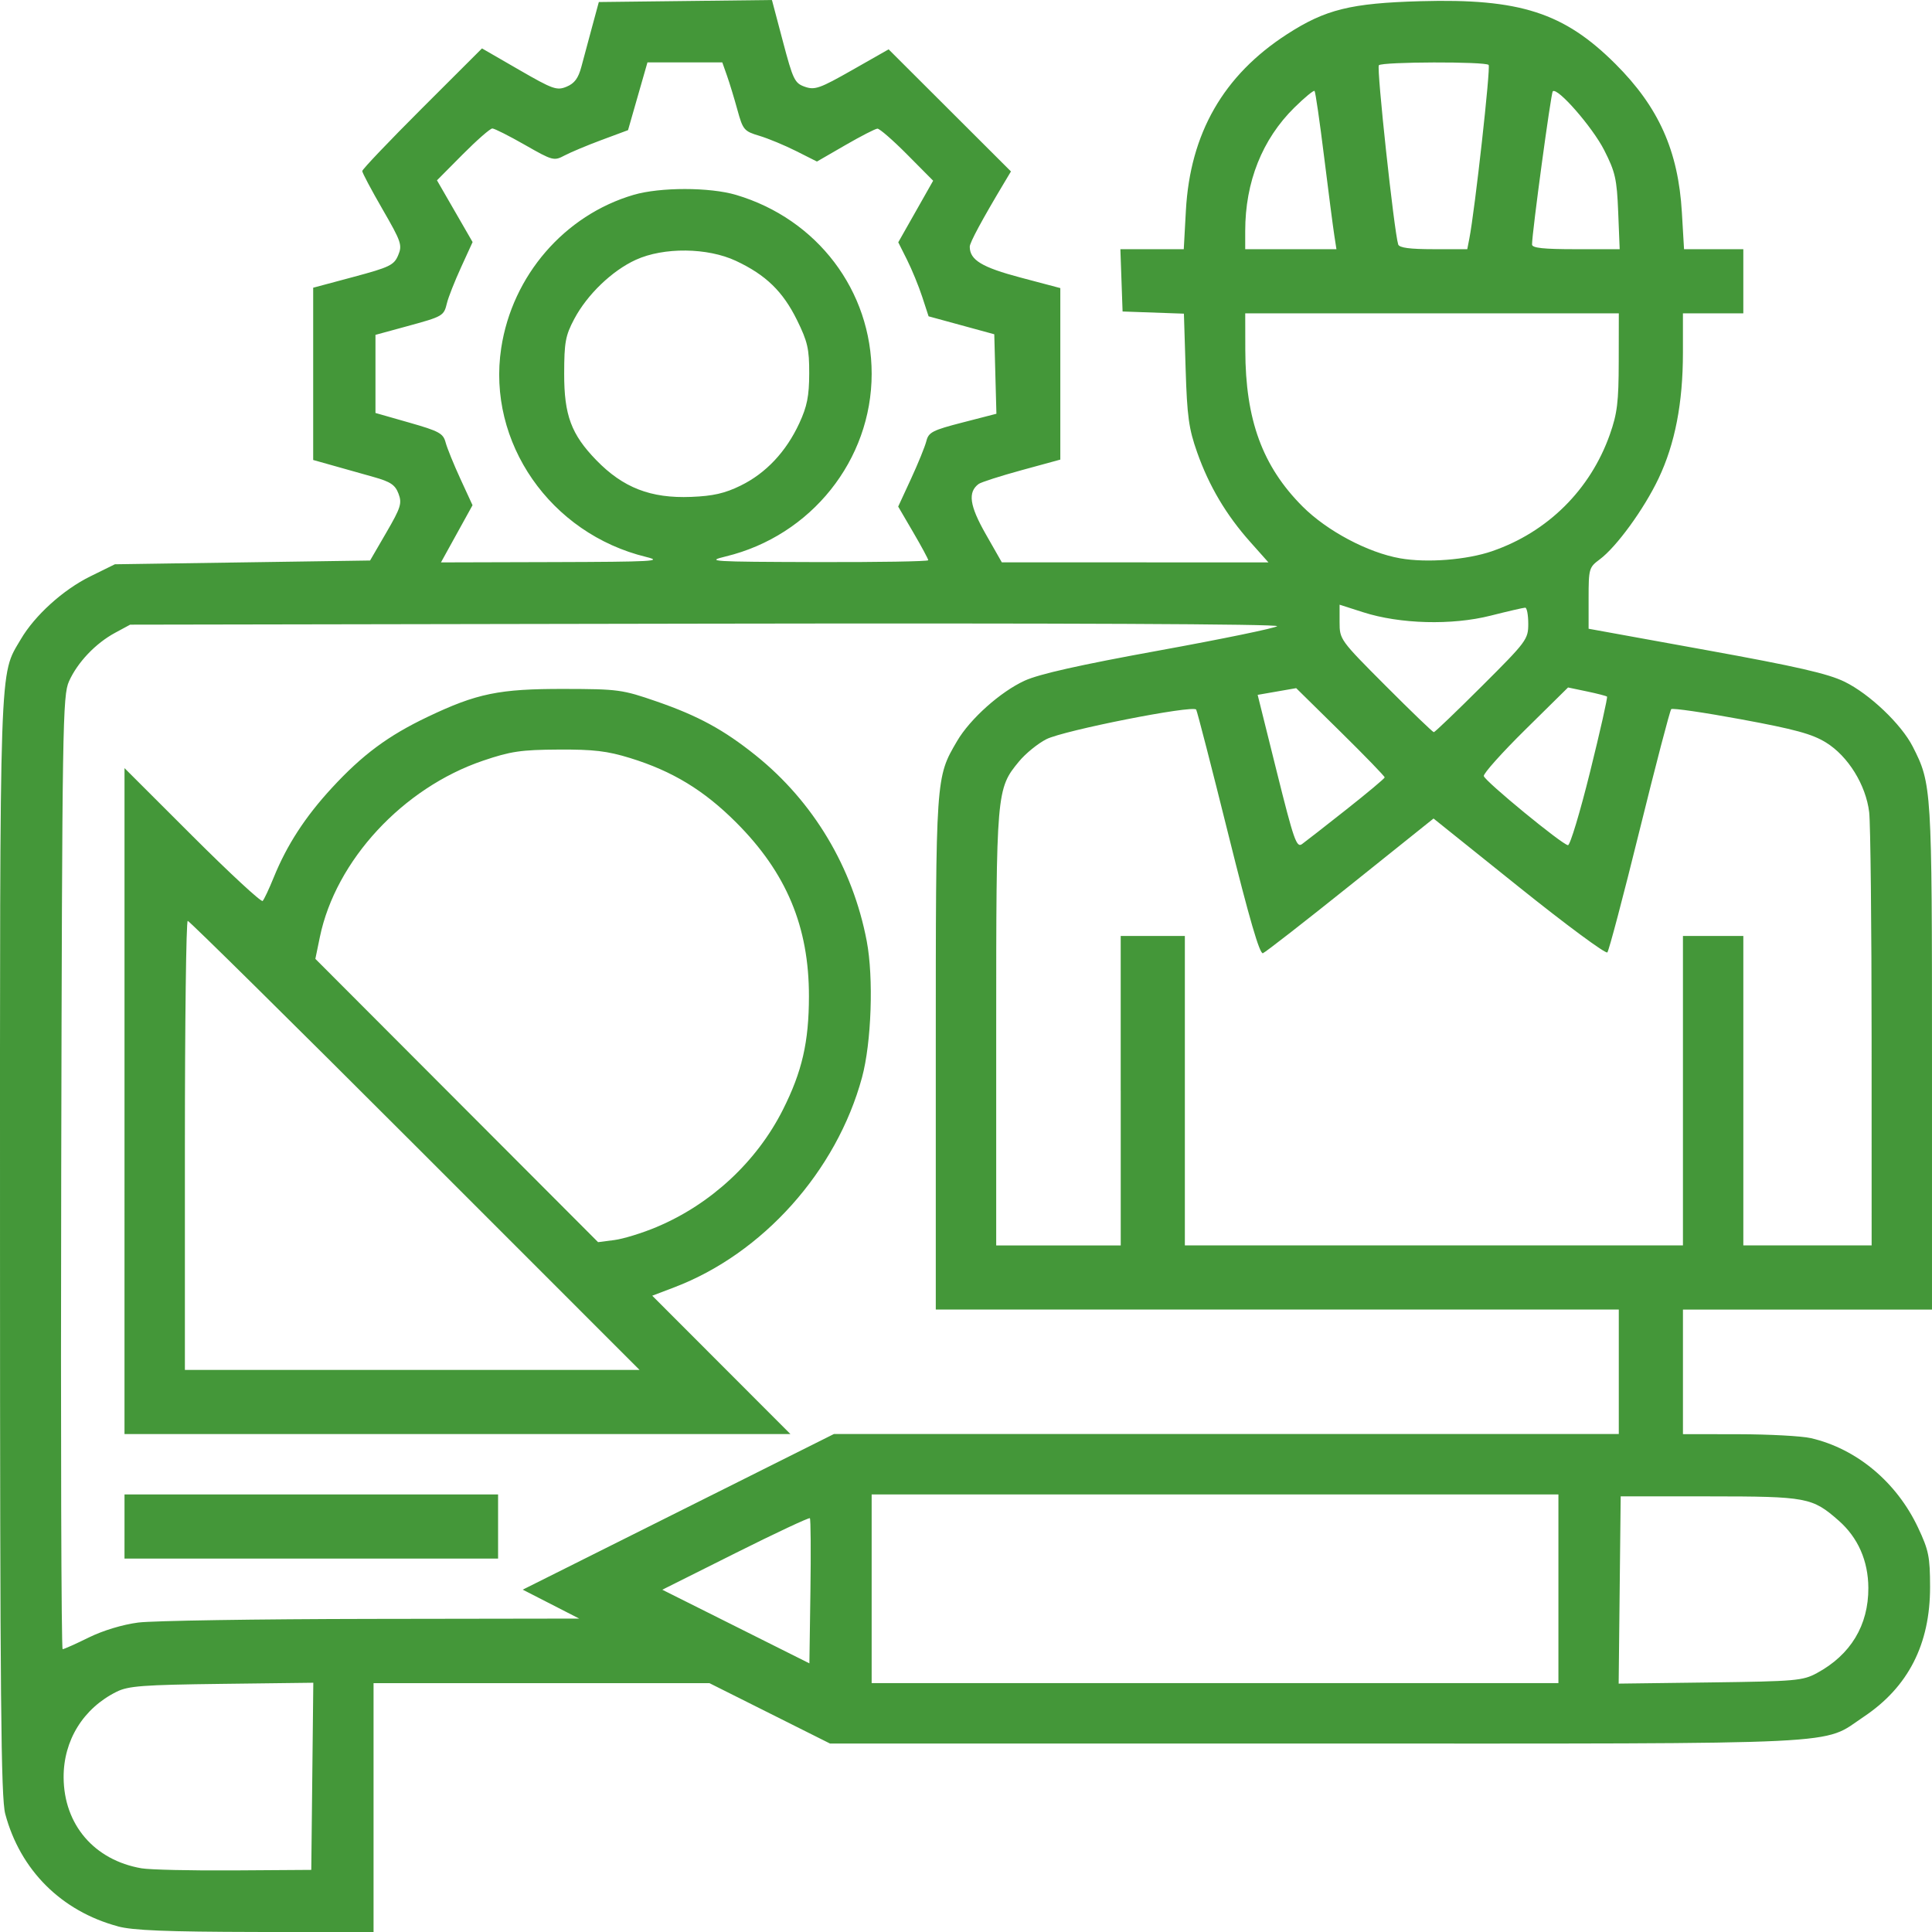
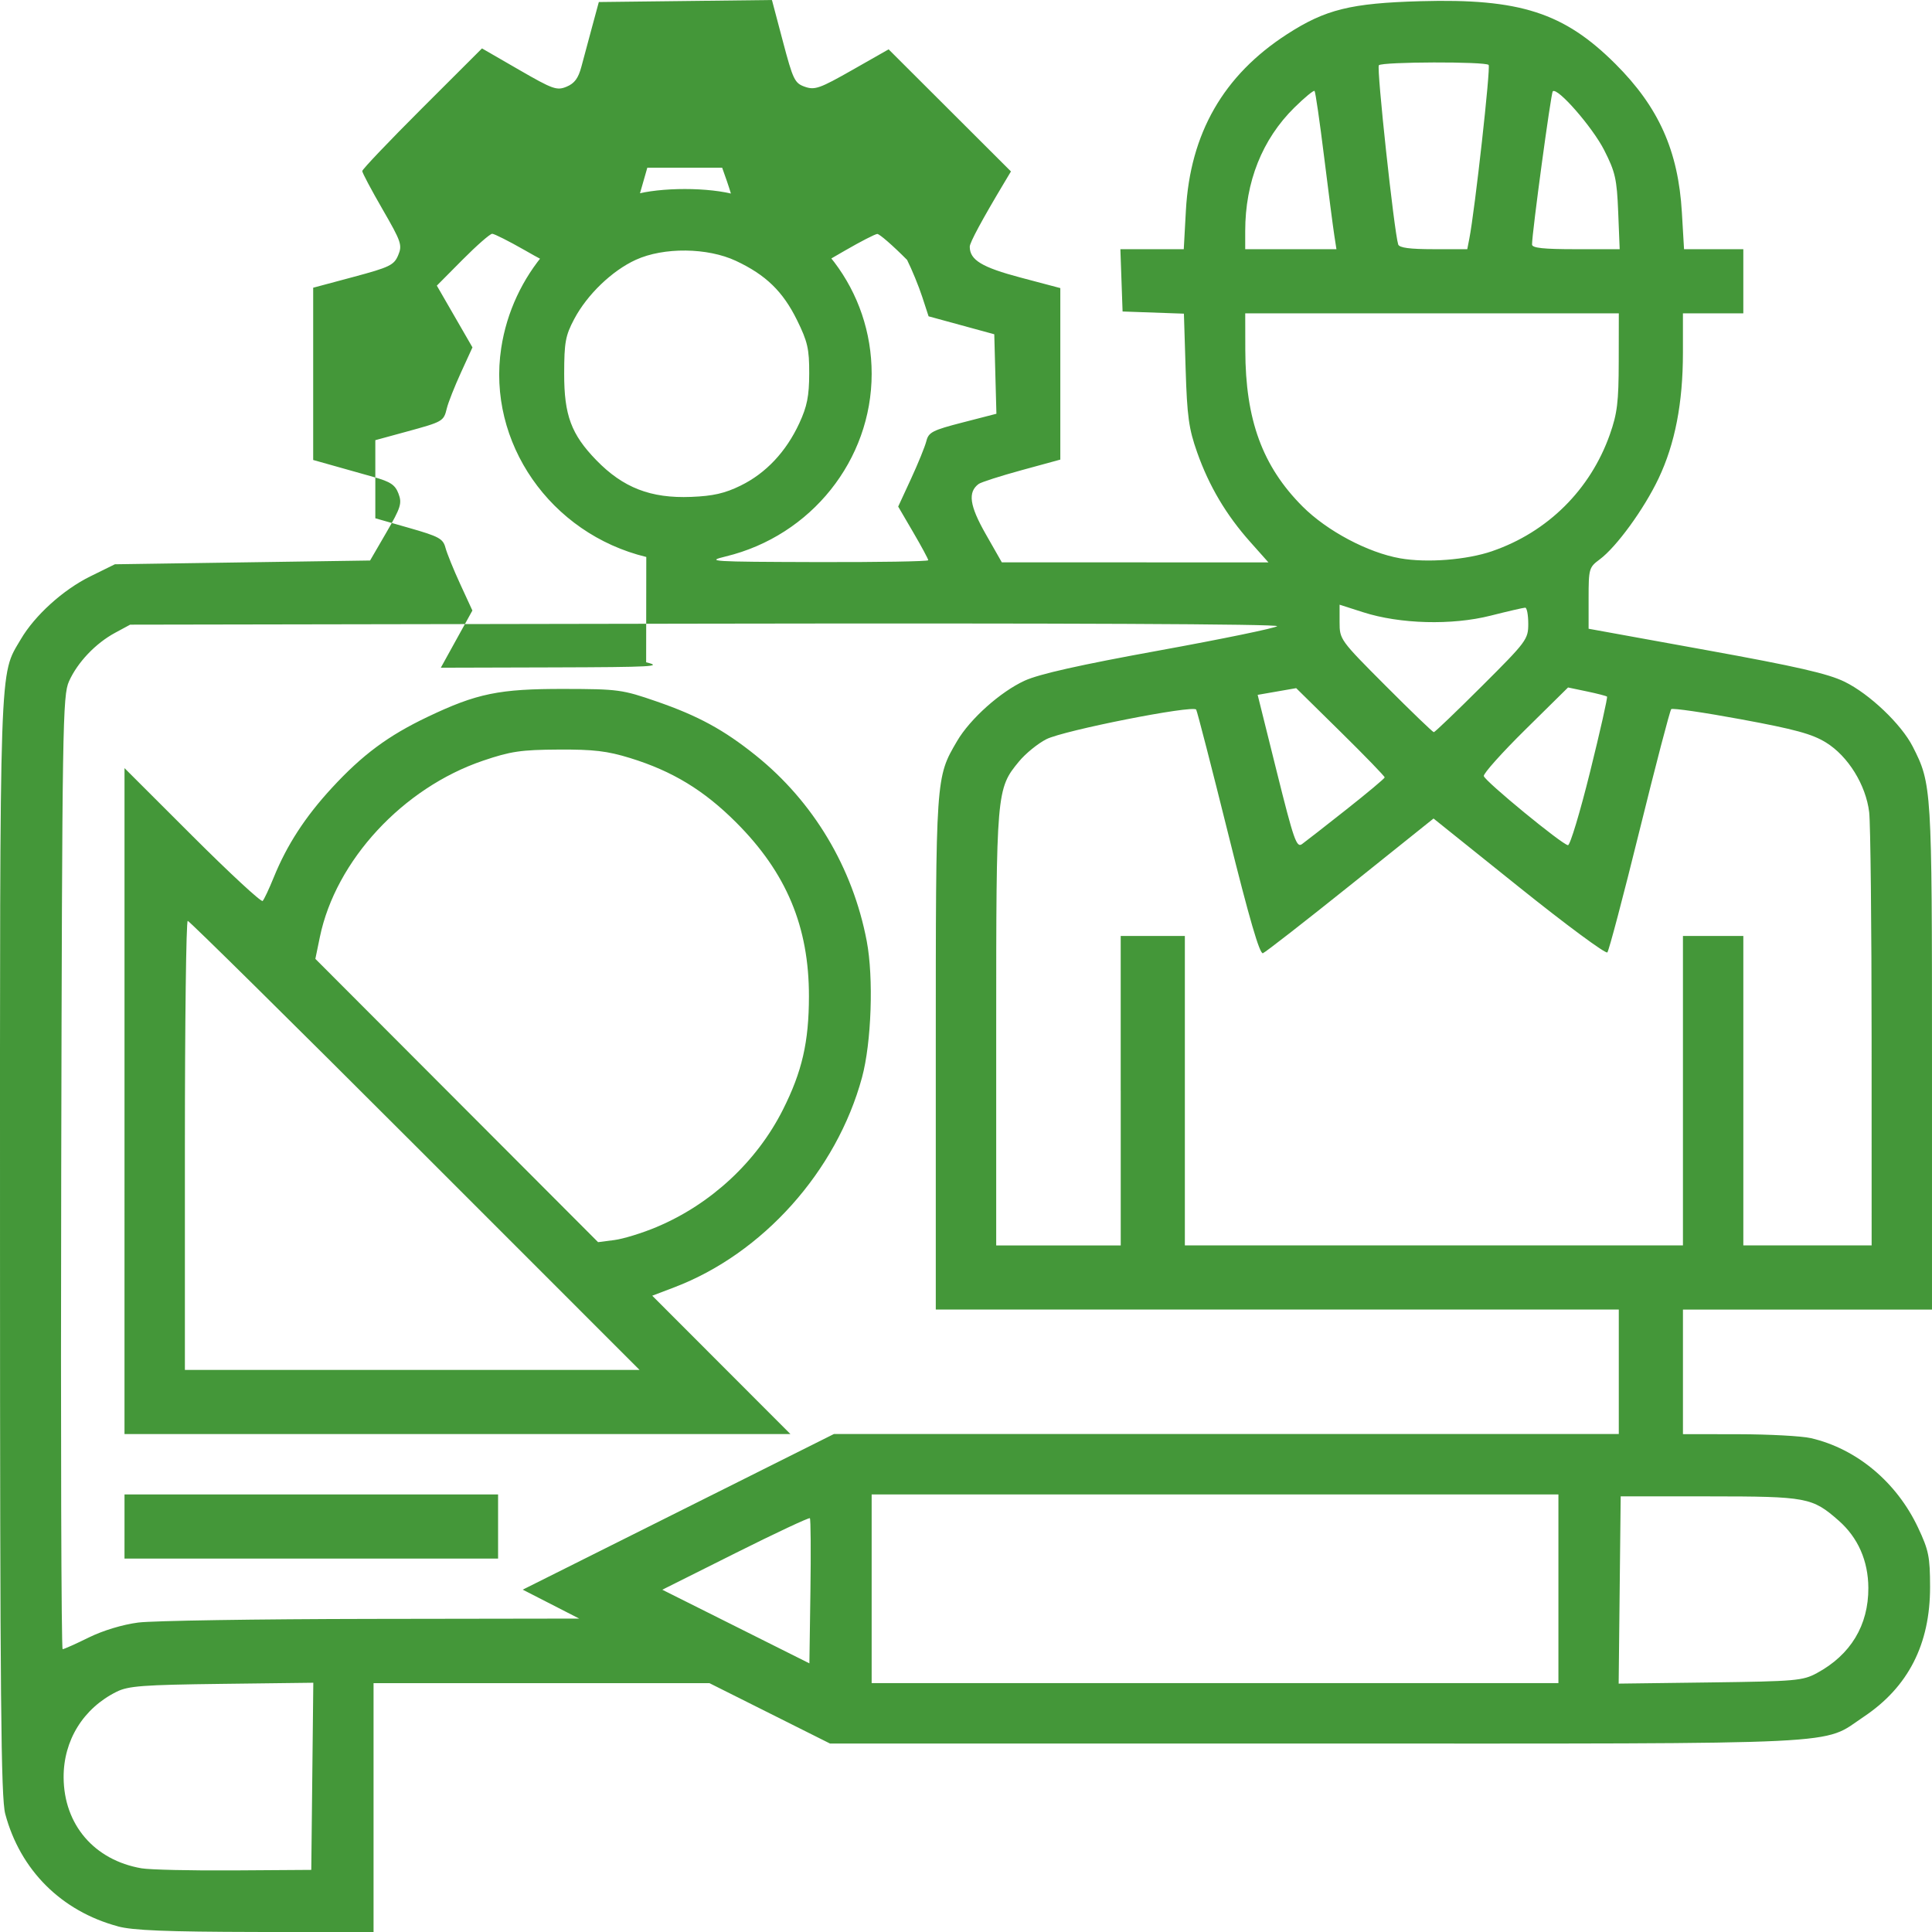
<svg xmlns="http://www.w3.org/2000/svg" xmlns:ns1="http://www.inkscape.org/namespaces/inkscape" xmlns:ns2="http://sodipodi.sourceforge.net/DTD/sodipodi-0.dtd" width="135.465mm" height="135.476mm" viewBox="0 0 135.465 135.476" version="1.1" id="svg18785" xml:space="preserve" ns1:version="1.2.2 (b0a84865, 2022-12-01)" ns2:docname="designinstallraw.svg">
  <ns2:namedview id="namedview18787" pagecolor="#ffffff" bordercolor="#000000" borderopacity="0.25" ns1:showpageshadow="2" ns1:pageopacity="0.0" ns1:pagecheckerboard="0" ns1:deskcolor="#d1d1d1" ns1:document-units="mm" showgrid="false" ns1:zoom="0.4204826" ns1:cx="98.696116" ns1:cy="315.11411" ns1:window-width="916" ns1:window-height="713" ns1:window-x="0" ns1:window-y="38" ns1:window-maximized="0" ns1:current-layer="layer1" />
  <defs id="defs18782" />
  <g ns1:label="Layer 1" ns1:groupmode="layer" id="layer1" transform="translate(-1.485,-1.473)">
-     <path style="fill:#449739;fill-opacity:1;stroke-width:0.265" d="m 9.751,136.541 c -3.968,-1.068 -6.85,-3.946 -7.899,-7.886 -0.299,-1.124 -0.363,-8.075 -0.366,-39.738 -0.003,-41.777 -0.063,-40.025 1.456,-42.618 0.982,-1.675 2.967,-3.473 4.872,-4.411 l 1.726,-0.85 8.947,-0.132 8.947,-0.132 1.14,-1.963 c 1.016,-1.751 1.109,-2.046 0.853,-2.723 -0.233,-0.618 -0.558,-0.836 -1.746,-1.17 -0.803,-0.226 -2.084,-0.587 -2.848,-0.802 l -1.389,-0.391 v -6.039 -6.039 l 2.818,-0.755 c 2.547,-0.682 2.849,-0.829 3.141,-1.521 0.3,-0.711 0.221,-0.943 -1.098,-3.227 -0.782,-1.354 -1.421,-2.558 -1.421,-2.677 0,-0.119 1.889,-2.102 4.198,-4.408 l 4.198,-4.192 2.593,1.497 c 2.38,1.374 2.654,1.472 3.34,1.187 0.554,-0.23 0.822,-0.592 1.037,-1.403 0.159,-0.601 0.5,-1.867 0.756,-2.813 l 0.466,-1.72 6.069,-0.071 6.069,-0.071 0.769,2.907 c 0.712,2.693 0.826,2.927 1.544,3.178 0.694,0.242 1.042,0.118 3.322,-1.178 l 2.546,-1.448 4.289,4.281 4.289,4.281 -0.483,0.808 c -1.549,2.59 -2.406,4.182 -2.406,4.467 0,0.931 0.844,1.445 3.561,2.165 l 2.789,0.739 v 6.013 6.013 l -2.712,0.741 c -1.492,0.408 -2.849,0.844 -3.017,0.969 -0.77,0.576 -0.636,1.52 0.498,3.51 l 1.129,1.982 9.348,0.003 9.348,0.003 -1.278,-1.435 c -1.691,-1.9 -2.884,-3.912 -3.722,-6.281 -0.585,-1.655 -0.704,-2.514 -0.807,-5.833 l -0.121,-3.892 -2.15,-0.076 -2.15,-0.076 -0.077,-2.183 -0.077,-2.183 h 2.222 2.222 l 0.149,-2.712 c 0.298,-5.411 2.631,-9.479 7.086,-12.359 2.699,-1.744 4.466,-2.182 9.377,-2.32 6.957,-0.196 10.047,0.8 13.656,4.401 3.035,3.029 4.404,6.087 4.658,10.41 l 0.152,2.58 h 2.078 2.078 v 2.249 2.249 h -2.117 -2.117 v 2.755 c 0,3.531 -0.554,6.388 -1.709,8.821 -1.023,2.153 -2.955,4.808 -4.133,5.68 -0.742,0.549 -0.772,0.653 -0.772,2.714 v 2.143 l 8.225,1.492 c 6.388,1.158 8.56,1.655 9.723,2.224 1.745,0.852 3.978,2.976 4.778,4.545 1.334,2.614 1.351,2.888 1.351,21.806 v 17.672 h -8.731 -8.731 v 4.366 4.366 l 3.903,0.006 c 2.146,0.004 4.425,0.127 5.063,0.274 3.205,0.739 6.01,3.078 7.514,6.266 0.752,1.594 0.844,2.046 0.847,4.169 0.006,4.011 -1.531,7.019 -4.651,9.102 -3.004,2.006 -0.386,1.878 -38.391,1.878 H 59.685 l -4.227,-2.117 -4.227,-2.117 H 39.454 27.677 v 8.731 8.731 l -8.268,-0.017 c -6.248,-0.013 -8.608,-0.109 -9.657,-0.391 z m 13.631,-10.518 0.071,-6.562 -6.421,0.079 c -5.543,0.069 -6.551,0.144 -7.375,0.555 -2.335,1.163 -3.723,3.408 -3.711,6.002 0.016,3.312 2.149,5.803 5.459,6.375 0.582,0.101 3.499,0.167 6.482,0.147 l 5.424,-0.036 z m 87.374,-13.15 v -6.615 H 86.679 62.602 v 6.615 6.615 h 24.077 24.077 z m 18.124,5.91 c 2.368,-1.28 3.619,-3.352 3.607,-5.973 -0.009,-1.902 -0.728,-3.53 -2.084,-4.721 -1.849,-1.623 -2.221,-1.693 -9.063,-1.696 l -6.218,-0.003 -0.071,6.566 -0.071,6.566 6.421,-0.083 c 5.992,-0.078 6.492,-0.121 7.479,-0.655 z m -70.609,-10.859 c -0.06,-0.06 -2.413,1.043 -5.229,2.453 l -5.119,2.562 5.157,2.581 5.157,2.581 0.072,-5.034 c 0.04,-2.769 0.023,-5.083 -0.038,-5.143 z m -50.565,8.366 c 1,-0.492 2.376,-0.908 3.472,-1.05 0.998,-0.129 8.363,-0.244 16.367,-0.256 l 14.552,-0.022 -1.98,-1.014 -1.98,-1.014 10.909,-5.456 10.909,-5.456 H 87.471 114.989 V 97.659 93.293 H 91.044 67.099 v -17.944 c 0,-19.496 -0.01,-19.344 1.493,-21.914 0.909,-1.554 3.038,-3.457 4.741,-4.237 1.014,-0.464 3.874,-1.106 9.45,-2.119 4.398,-0.8 8.111,-1.565 8.251,-1.7 0.158,-0.153 -15.141,-0.22 -40.084,-0.177 l -40.339,0.07 -1.058,0.572 c -1.369,0.74 -2.629,2.066 -3.228,3.397 -0.449,0.998 -0.481,2.948 -0.548,34.462 -0.04,18.372 0.005,33.404 0.1,33.404 0.095,0 0.918,-0.367 1.829,-0.816 z m 2.509,-7.783 v -2.249 h 13.097 13.097 v 2.249 2.249 H 23.311 10.214 Z m 0,-29.829 v -23.347 l 4.753,4.747 c 2.614,2.611 4.834,4.666 4.933,4.567 0.099,-0.099 0.45,-0.844 0.779,-1.655 0.923,-2.271 2.204,-4.243 4.075,-6.272 2.142,-2.323 3.943,-3.66 6.708,-4.978 3.465,-1.652 5.021,-1.97 9.576,-1.962 3.788,0.007 4.083,0.047 6.477,0.875 2.923,1.011 4.717,1.987 6.96,3.787 4.04,3.242 6.802,7.862 7.782,13.02 0.489,2.57 0.331,7.115 -0.332,9.562 -1.78,6.568 -6.954,12.351 -13.167,14.715 l -1.541,0.586 4.845,4.851 4.845,4.851 H 33.561 10.214 Z m 20.373,3.106 c -8.658,-8.658 -15.831,-15.743 -15.94,-15.743 -0.11,0 -0.199,7.084 -0.199,15.743 v 15.743 h 15.94 15.94 z m 16.943,5.72 c 3.8,-1.596 7.016,-4.584 8.845,-8.215 1.35,-2.681 1.825,-4.748 1.829,-7.956 0.005,-4.883 -1.579,-8.668 -5.104,-12.193 -2.259,-2.259 -4.468,-3.601 -7.431,-4.515 -1.609,-0.496 -2.561,-0.609 -5.027,-0.595 -2.626,0.015 -3.35,0.121 -5.285,0.778 -5.624,1.907 -10.335,6.998 -11.445,12.367 l -0.316,1.53 9.912,9.932 9.912,9.932 1.142,-0.148 c 0.628,-0.081 1.964,-0.493 2.968,-0.915 z m 32.534,-9.557 v -10.848 h 2.249 2.249 v 10.848 10.848 h 17.462 17.462 v -10.848 -10.848 h 2.117 2.117 v 10.848 10.848 h 4.498 4.498 l -0.002,-14.486 c -0.001,-7.967 -0.078,-15.115 -0.17,-15.884 -0.23,-1.917 -1.48,-3.935 -3.03,-4.89 -0.971,-0.599 -2.18,-0.929 -5.953,-1.626 -2.604,-0.481 -4.808,-0.802 -4.897,-0.713 -0.089,0.089 -1.088,3.912 -2.219,8.496 -1.131,4.584 -2.148,8.436 -2.259,8.56 -0.111,0.124 -2.899,-1.937 -6.195,-4.581 l -5.993,-4.806 -5.819,4.66 c -3.2,2.563 -5.964,4.716 -6.143,4.784 -0.227,0.087 -0.955,-2.411 -2.436,-8.372 -1.162,-4.673 -2.172,-8.592 -2.244,-8.709 -0.209,-0.336 -9.3,1.46 -10.507,2.076 -0.596,0.304 -1.456,1.003 -1.91,1.553 -1.592,1.925 -1.605,2.085 -1.605,18.775 v 15.166 h 4.366 4.366 v -10.848 z m 15.817,-19.711 c 1.473,-1.164 2.685,-2.178 2.692,-2.253 0.007,-0.075 -1.386,-1.514 -3.096,-3.198 l -3.109,-3.061 -1.351,0.235 -1.351,0.235 1.34,5.386 c 1.192,4.789 1.388,5.352 1.769,5.079 0.236,-0.169 1.634,-1.26 3.107,-2.424 z m 17.097,-2.658 c 0.705,-2.844 1.238,-5.212 1.184,-5.261 -0.054,-0.049 -0.691,-0.214 -1.415,-0.365 l -1.317,-0.276 -2.991,2.951 c -1.645,1.623 -2.957,3.09 -2.916,3.261 0.088,0.37 5.51,4.822 5.902,4.846 0.149,0.009 0.848,-2.311 1.553,-5.155 z m -7.583,-6.003 c 3.137,-3.129 3.245,-3.275 3.245,-4.366 0,-0.621 -0.096,-1.128 -0.214,-1.128 -0.118,0 -1.214,0.253 -2.436,0.562 -2.71,0.685 -6.344,0.587 -8.925,-0.241 l -1.654,-0.53 v 1.225 c 0,1.214 0.031,1.256 3.237,4.47 1.78,1.785 3.297,3.245 3.37,3.245 0.073,0 1.593,-1.457 3.377,-3.237 z m -58.596,-9.049 c -6.728,-1.63 -11.178,-8.04 -10.171,-14.65 0.774,-5.082 4.437,-9.319 9.287,-10.742 1.856,-0.544 5.337,-0.542 7.18,0.005 5.695,1.69 9.507,6.719 9.507,12.543 0,6.044 -4.242,11.357 -10.225,12.805 -1.451,0.351 -1.049,0.376 6.322,0.397 4.329,0.012 7.871,-0.046 7.871,-0.13 0,-0.084 -0.474,-0.964 -1.054,-1.957 l -1.054,-1.804 0.901,-1.95 c 0.496,-1.073 0.979,-2.262 1.075,-2.644 0.155,-0.619 0.431,-0.76 2.543,-1.304 l 2.368,-0.611 -0.075,-2.787 -0.075,-2.787 -2.303,-0.629 -2.303,-0.629 -0.445,-1.361 c -0.245,-0.748 -0.723,-1.916 -1.063,-2.595 l -0.618,-1.234 1.223,-2.159 1.223,-2.159 -1.818,-1.832 c -1,-1.008 -1.941,-1.826 -2.09,-1.819 -0.149,0.007 -1.165,0.529 -2.256,1.16 l -1.984,1.147 -1.455,-0.733 c -0.8,-0.403 -1.964,-0.886 -2.585,-1.072 -1.07,-0.32 -1.151,-0.416 -1.536,-1.816 -0.223,-0.813 -0.553,-1.895 -0.733,-2.404 l -0.327,-0.926 h -2.624 -2.624 l -0.681,2.375 -0.681,2.375 -1.843,0.685 c -1.014,0.377 -2.188,0.868 -2.609,1.092 -0.741,0.393 -0.831,0.369 -2.778,-0.743 -1.107,-0.632 -2.135,-1.151 -2.284,-1.152 -0.149,-10e-4 -1.084,0.817 -2.077,1.817 l -1.805,1.819 1.249,2.165 1.249,2.165 -0.81,1.771 c -0.445,0.974 -0.89,2.099 -0.987,2.501 -0.223,0.915 -0.26,0.937 -2.863,1.647 l -2.151,0.587 v 2.738 2.738 l 2.364,0.675 c 2.101,0.6 2.385,0.754 2.554,1.391 0.105,0.394 0.572,1.546 1.039,2.559 l 0.849,1.843 -1.107,2.005 -1.107,2.005 7.89,-0.022 c 6.949,-0.02 7.725,-0.062 6.507,-0.358 z m 59.321,-0.412 c 3.879,-1.335 6.875,-4.307 8.241,-8.176 0.521,-1.476 0.618,-2.273 0.623,-5.121 l 0.006,-3.373 H 101.893 88.796 l 0.005,2.58 c 0.009,4.884 1.201,8.141 4.011,10.958 1.712,1.716 4.582,3.241 6.85,3.639 1.88,0.33 4.664,0.112 6.459,-0.505 z m -52.7,-4.595 c 1.766,-0.864 3.185,-2.373 4.109,-4.371 0.546,-1.18 0.689,-1.899 0.694,-3.484 0.005,-1.726 -0.111,-2.235 -0.856,-3.748 -0.988,-2.007 -2.186,-3.169 -4.278,-4.15 -1.998,-0.937 -5.066,-0.97 -7.024,-0.076 -1.665,0.76 -3.409,2.437 -4.318,4.151 -0.616,1.161 -0.702,1.631 -0.705,3.836 -0.004,2.907 0.494,4.249 2.25,6.059 1.88,1.937 3.819,2.689 6.646,2.578 1.547,-0.061 2.364,-0.247 3.482,-0.794 z m 41.617,-17.566 c -0.085,-0.546 -0.405,-3.016 -0.712,-5.49 -0.306,-2.474 -0.607,-4.55 -0.669,-4.614 -0.061,-0.064 -0.697,0.461 -1.414,1.166 -2.256,2.223 -3.448,5.214 -3.448,8.656 v 1.274 h 3.198 3.198 z m 9.469,0.265 c 0.394,-2.013 1.508,-12.04 1.355,-12.193 -0.244,-0.244 -7.45,-0.223 -7.696,0.022 -0.172,0.172 1.068,11.66 1.356,12.567 0.074,0.232 0.811,0.331 2.474,0.331 h 2.369 l 0.142,-0.728 z m 10.44,-1.881 c -0.093,-2.315 -0.203,-2.803 -0.979,-4.331 -0.821,-1.618 -3.291,-4.445 -3.608,-4.129 -0.128,0.128 -1.452,9.902 -1.454,10.738 -7.9e-4,0.246 0.789,0.331 3.072,0.331 h 3.073 z" id="path20616" />
+     <path style="fill:#449739;fill-opacity:1;stroke-width:0.265" d="m 9.751,136.541 c -3.968,-1.068 -6.85,-3.946 -7.899,-7.886 -0.299,-1.124 -0.363,-8.075 -0.366,-39.738 -0.003,-41.777 -0.063,-40.025 1.456,-42.618 0.982,-1.675 2.967,-3.473 4.872,-4.411 l 1.726,-0.85 8.947,-0.132 8.947,-0.132 1.14,-1.963 c 1.016,-1.751 1.109,-2.046 0.853,-2.723 -0.233,-0.618 -0.558,-0.836 -1.746,-1.17 -0.803,-0.226 -2.084,-0.587 -2.848,-0.802 l -1.389,-0.391 v -6.039 -6.039 l 2.818,-0.755 c 2.547,-0.682 2.849,-0.829 3.141,-1.521 0.3,-0.711 0.221,-0.943 -1.098,-3.227 -0.782,-1.354 -1.421,-2.558 -1.421,-2.677 0,-0.119 1.889,-2.102 4.198,-4.408 l 4.198,-4.192 2.593,1.497 c 2.38,1.374 2.654,1.472 3.34,1.187 0.554,-0.23 0.822,-0.592 1.037,-1.403 0.159,-0.601 0.5,-1.867 0.756,-2.813 l 0.466,-1.72 6.069,-0.071 6.069,-0.071 0.769,2.907 c 0.712,2.693 0.826,2.927 1.544,3.178 0.694,0.242 1.042,0.118 3.322,-1.178 l 2.546,-1.448 4.289,4.281 4.289,4.281 -0.483,0.808 c -1.549,2.59 -2.406,4.182 -2.406,4.467 0,0.931 0.844,1.445 3.561,2.165 l 2.789,0.739 v 6.013 6.013 l -2.712,0.741 c -1.492,0.408 -2.849,0.844 -3.017,0.969 -0.77,0.576 -0.636,1.52 0.498,3.51 l 1.129,1.982 9.348,0.003 9.348,0.003 -1.278,-1.435 c -1.691,-1.9 -2.884,-3.912 -3.722,-6.281 -0.585,-1.655 -0.704,-2.514 -0.807,-5.833 l -0.121,-3.892 -2.15,-0.076 -2.15,-0.076 -0.077,-2.183 -0.077,-2.183 h 2.222 2.222 l 0.149,-2.712 c 0.298,-5.411 2.631,-9.479 7.086,-12.359 2.699,-1.744 4.466,-2.182 9.377,-2.32 6.957,-0.196 10.047,0.8 13.656,4.401 3.035,3.029 4.404,6.087 4.658,10.41 l 0.152,2.58 h 2.078 2.078 v 2.249 2.249 h -2.117 -2.117 v 2.755 c 0,3.531 -0.554,6.388 -1.709,8.821 -1.023,2.153 -2.955,4.808 -4.133,5.68 -0.742,0.549 -0.772,0.653 -0.772,2.714 v 2.143 l 8.225,1.492 c 6.388,1.158 8.56,1.655 9.723,2.224 1.745,0.852 3.978,2.976 4.778,4.545 1.334,2.614 1.351,2.888 1.351,21.806 v 17.672 h -8.731 -8.731 v 4.366 4.366 l 3.903,0.006 c 2.146,0.004 4.425,0.127 5.063,0.274 3.205,0.739 6.01,3.078 7.514,6.266 0.752,1.594 0.844,2.046 0.847,4.169 0.006,4.011 -1.531,7.019 -4.651,9.102 -3.004,2.006 -0.386,1.878 -38.391,1.878 H 59.685 l -4.227,-2.117 -4.227,-2.117 H 39.454 27.677 v 8.731 8.731 l -8.268,-0.017 c -6.248,-0.013 -8.608,-0.109 -9.657,-0.391 z m 13.631,-10.518 0.071,-6.562 -6.421,0.079 c -5.543,0.069 -6.551,0.144 -7.375,0.555 -2.335,1.163 -3.723,3.408 -3.711,6.002 0.016,3.312 2.149,5.803 5.459,6.375 0.582,0.101 3.499,0.167 6.482,0.147 l 5.424,-0.036 z m 87.374,-13.15 v -6.615 H 86.679 62.602 v 6.615 6.615 h 24.077 24.077 z m 18.124,5.91 c 2.368,-1.28 3.619,-3.352 3.607,-5.973 -0.009,-1.902 -0.728,-3.53 -2.084,-4.721 -1.849,-1.623 -2.221,-1.693 -9.063,-1.696 l -6.218,-0.003 -0.071,6.566 -0.071,6.566 6.421,-0.083 c 5.992,-0.078 6.492,-0.121 7.479,-0.655 z m -70.609,-10.859 c -0.06,-0.06 -2.413,1.043 -5.229,2.453 l -5.119,2.562 5.157,2.581 5.157,2.581 0.072,-5.034 c 0.04,-2.769 0.023,-5.083 -0.038,-5.143 z m -50.565,8.366 c 1,-0.492 2.376,-0.908 3.472,-1.05 0.998,-0.129 8.363,-0.244 16.367,-0.256 l 14.552,-0.022 -1.98,-1.014 -1.98,-1.014 10.909,-5.456 10.909,-5.456 H 87.471 114.989 V 97.659 93.293 H 91.044 67.099 v -17.944 c 0,-19.496 -0.01,-19.344 1.493,-21.914 0.909,-1.554 3.038,-3.457 4.741,-4.237 1.014,-0.464 3.874,-1.106 9.45,-2.119 4.398,-0.8 8.111,-1.565 8.251,-1.7 0.158,-0.153 -15.141,-0.22 -40.084,-0.177 l -40.339,0.07 -1.058,0.572 c -1.369,0.74 -2.629,2.066 -3.228,3.397 -0.449,0.998 -0.481,2.948 -0.548,34.462 -0.04,18.372 0.005,33.404 0.1,33.404 0.095,0 0.918,-0.367 1.829,-0.816 z m 2.509,-7.783 v -2.249 h 13.097 13.097 v 2.249 2.249 H 23.311 10.214 Z m 0,-29.829 v -23.347 l 4.753,4.747 c 2.614,2.611 4.834,4.666 4.933,4.567 0.099,-0.099 0.45,-0.844 0.779,-1.655 0.923,-2.271 2.204,-4.243 4.075,-6.272 2.142,-2.323 3.943,-3.66 6.708,-4.978 3.465,-1.652 5.021,-1.97 9.576,-1.962 3.788,0.007 4.083,0.047 6.477,0.875 2.923,1.011 4.717,1.987 6.96,3.787 4.04,3.242 6.802,7.862 7.782,13.02 0.489,2.57 0.331,7.115 -0.332,9.562 -1.78,6.568 -6.954,12.351 -13.167,14.715 l -1.541,0.586 4.845,4.851 4.845,4.851 H 33.561 10.214 Z m 20.373,3.106 c -8.658,-8.658 -15.831,-15.743 -15.94,-15.743 -0.11,0 -0.199,7.084 -0.199,15.743 v 15.743 h 15.94 15.94 z m 16.943,5.72 c 3.8,-1.596 7.016,-4.584 8.845,-8.215 1.35,-2.681 1.825,-4.748 1.829,-7.956 0.005,-4.883 -1.579,-8.668 -5.104,-12.193 -2.259,-2.259 -4.468,-3.601 -7.431,-4.515 -1.609,-0.496 -2.561,-0.609 -5.027,-0.595 -2.626,0.015 -3.35,0.121 -5.285,0.778 -5.624,1.907 -10.335,6.998 -11.445,12.367 l -0.316,1.53 9.912,9.932 9.912,9.932 1.142,-0.148 c 0.628,-0.081 1.964,-0.493 2.968,-0.915 z m 32.534,-9.557 v -10.848 h 2.249 2.249 v 10.848 10.848 h 17.462 17.462 v -10.848 -10.848 h 2.117 2.117 v 10.848 10.848 h 4.498 4.498 l -0.002,-14.486 c -0.001,-7.967 -0.078,-15.115 -0.17,-15.884 -0.23,-1.917 -1.48,-3.935 -3.03,-4.89 -0.971,-0.599 -2.18,-0.929 -5.953,-1.626 -2.604,-0.481 -4.808,-0.802 -4.897,-0.713 -0.089,0.089 -1.088,3.912 -2.219,8.496 -1.131,4.584 -2.148,8.436 -2.259,8.56 -0.111,0.124 -2.899,-1.937 -6.195,-4.581 l -5.993,-4.806 -5.819,4.66 c -3.2,2.563 -5.964,4.716 -6.143,4.784 -0.227,0.087 -0.955,-2.411 -2.436,-8.372 -1.162,-4.673 -2.172,-8.592 -2.244,-8.709 -0.209,-0.336 -9.3,1.46 -10.507,2.076 -0.596,0.304 -1.456,1.003 -1.91,1.553 -1.592,1.925 -1.605,2.085 -1.605,18.775 v 15.166 h 4.366 4.366 v -10.848 z m 15.817,-19.711 c 1.473,-1.164 2.685,-2.178 2.692,-2.253 0.007,-0.075 -1.386,-1.514 -3.096,-3.198 l -3.109,-3.061 -1.351,0.235 -1.351,0.235 1.34,5.386 c 1.192,4.789 1.388,5.352 1.769,5.079 0.236,-0.169 1.634,-1.26 3.107,-2.424 z m 17.097,-2.658 c 0.705,-2.844 1.238,-5.212 1.184,-5.261 -0.054,-0.049 -0.691,-0.214 -1.415,-0.365 l -1.317,-0.276 -2.991,2.951 c -1.645,1.623 -2.957,3.09 -2.916,3.261 0.088,0.37 5.51,4.822 5.902,4.846 0.149,0.009 0.848,-2.311 1.553,-5.155 z m -7.583,-6.003 c 3.137,-3.129 3.245,-3.275 3.245,-4.366 0,-0.621 -0.096,-1.128 -0.214,-1.128 -0.118,0 -1.214,0.253 -2.436,0.562 -2.71,0.685 -6.344,0.587 -8.925,-0.241 l -1.654,-0.53 v 1.225 c 0,1.214 0.031,1.256 3.237,4.47 1.78,1.785 3.297,3.245 3.37,3.245 0.073,0 1.593,-1.457 3.377,-3.237 z m -58.596,-9.049 c -6.728,-1.63 -11.178,-8.04 -10.171,-14.65 0.774,-5.082 4.437,-9.319 9.287,-10.742 1.856,-0.544 5.337,-0.542 7.18,0.005 5.695,1.69 9.507,6.719 9.507,12.543 0,6.044 -4.242,11.357 -10.225,12.805 -1.451,0.351 -1.049,0.376 6.322,0.397 4.329,0.012 7.871,-0.046 7.871,-0.13 0,-0.084 -0.474,-0.964 -1.054,-1.957 l -1.054,-1.804 0.901,-1.95 c 0.496,-1.073 0.979,-2.262 1.075,-2.644 0.155,-0.619 0.431,-0.76 2.543,-1.304 l 2.368,-0.611 -0.075,-2.787 -0.075,-2.787 -2.303,-0.629 -2.303,-0.629 -0.445,-1.361 c -0.245,-0.748 -0.723,-1.916 -1.063,-2.595 c -1,-1.008 -1.941,-1.826 -2.09,-1.819 -0.149,0.007 -1.165,0.529 -2.256,1.16 l -1.984,1.147 -1.455,-0.733 c -0.8,-0.403 -1.964,-0.886 -2.585,-1.072 -1.07,-0.32 -1.151,-0.416 -1.536,-1.816 -0.223,-0.813 -0.553,-1.895 -0.733,-2.404 l -0.327,-0.926 h -2.624 -2.624 l -0.681,2.375 -0.681,2.375 -1.843,0.685 c -1.014,0.377 -2.188,0.868 -2.609,1.092 -0.741,0.393 -0.831,0.369 -2.778,-0.743 -1.107,-0.632 -2.135,-1.151 -2.284,-1.152 -0.149,-10e-4 -1.084,0.817 -2.077,1.817 l -1.805,1.819 1.249,2.165 1.249,2.165 -0.81,1.771 c -0.445,0.974 -0.89,2.099 -0.987,2.501 -0.223,0.915 -0.26,0.937 -2.863,1.647 l -2.151,0.587 v 2.738 2.738 l 2.364,0.675 c 2.101,0.6 2.385,0.754 2.554,1.391 0.105,0.394 0.572,1.546 1.039,2.559 l 0.849,1.843 -1.107,2.005 -1.107,2.005 7.89,-0.022 c 6.949,-0.02 7.725,-0.062 6.507,-0.358 z m 59.321,-0.412 c 3.879,-1.335 6.875,-4.307 8.241,-8.176 0.521,-1.476 0.618,-2.273 0.623,-5.121 l 0.006,-3.373 H 101.893 88.796 l 0.005,2.58 c 0.009,4.884 1.201,8.141 4.011,10.958 1.712,1.716 4.582,3.241 6.85,3.639 1.88,0.33 4.664,0.112 6.459,-0.505 z m -52.7,-4.595 c 1.766,-0.864 3.185,-2.373 4.109,-4.371 0.546,-1.18 0.689,-1.899 0.694,-3.484 0.005,-1.726 -0.111,-2.235 -0.856,-3.748 -0.988,-2.007 -2.186,-3.169 -4.278,-4.15 -1.998,-0.937 -5.066,-0.97 -7.024,-0.076 -1.665,0.76 -3.409,2.437 -4.318,4.151 -0.616,1.161 -0.702,1.631 -0.705,3.836 -0.004,2.907 0.494,4.249 2.25,6.059 1.88,1.937 3.819,2.689 6.646,2.578 1.547,-0.061 2.364,-0.247 3.482,-0.794 z m 41.617,-17.566 c -0.085,-0.546 -0.405,-3.016 -0.712,-5.49 -0.306,-2.474 -0.607,-4.55 -0.669,-4.614 -0.061,-0.064 -0.697,0.461 -1.414,1.166 -2.256,2.223 -3.448,5.214 -3.448,8.656 v 1.274 h 3.198 3.198 z m 9.469,0.265 c 0.394,-2.013 1.508,-12.04 1.355,-12.193 -0.244,-0.244 -7.45,-0.223 -7.696,0.022 -0.172,0.172 1.068,11.66 1.356,12.567 0.074,0.232 0.811,0.331 2.474,0.331 h 2.369 l 0.142,-0.728 z m 10.44,-1.881 c -0.093,-2.315 -0.203,-2.803 -0.979,-4.331 -0.821,-1.618 -3.291,-4.445 -3.608,-4.129 -0.128,0.128 -1.452,9.902 -1.454,10.738 -7.9e-4,0.246 0.789,0.331 3.072,0.331 h 3.073 z" id="path20616" />
  </g>
</svg>